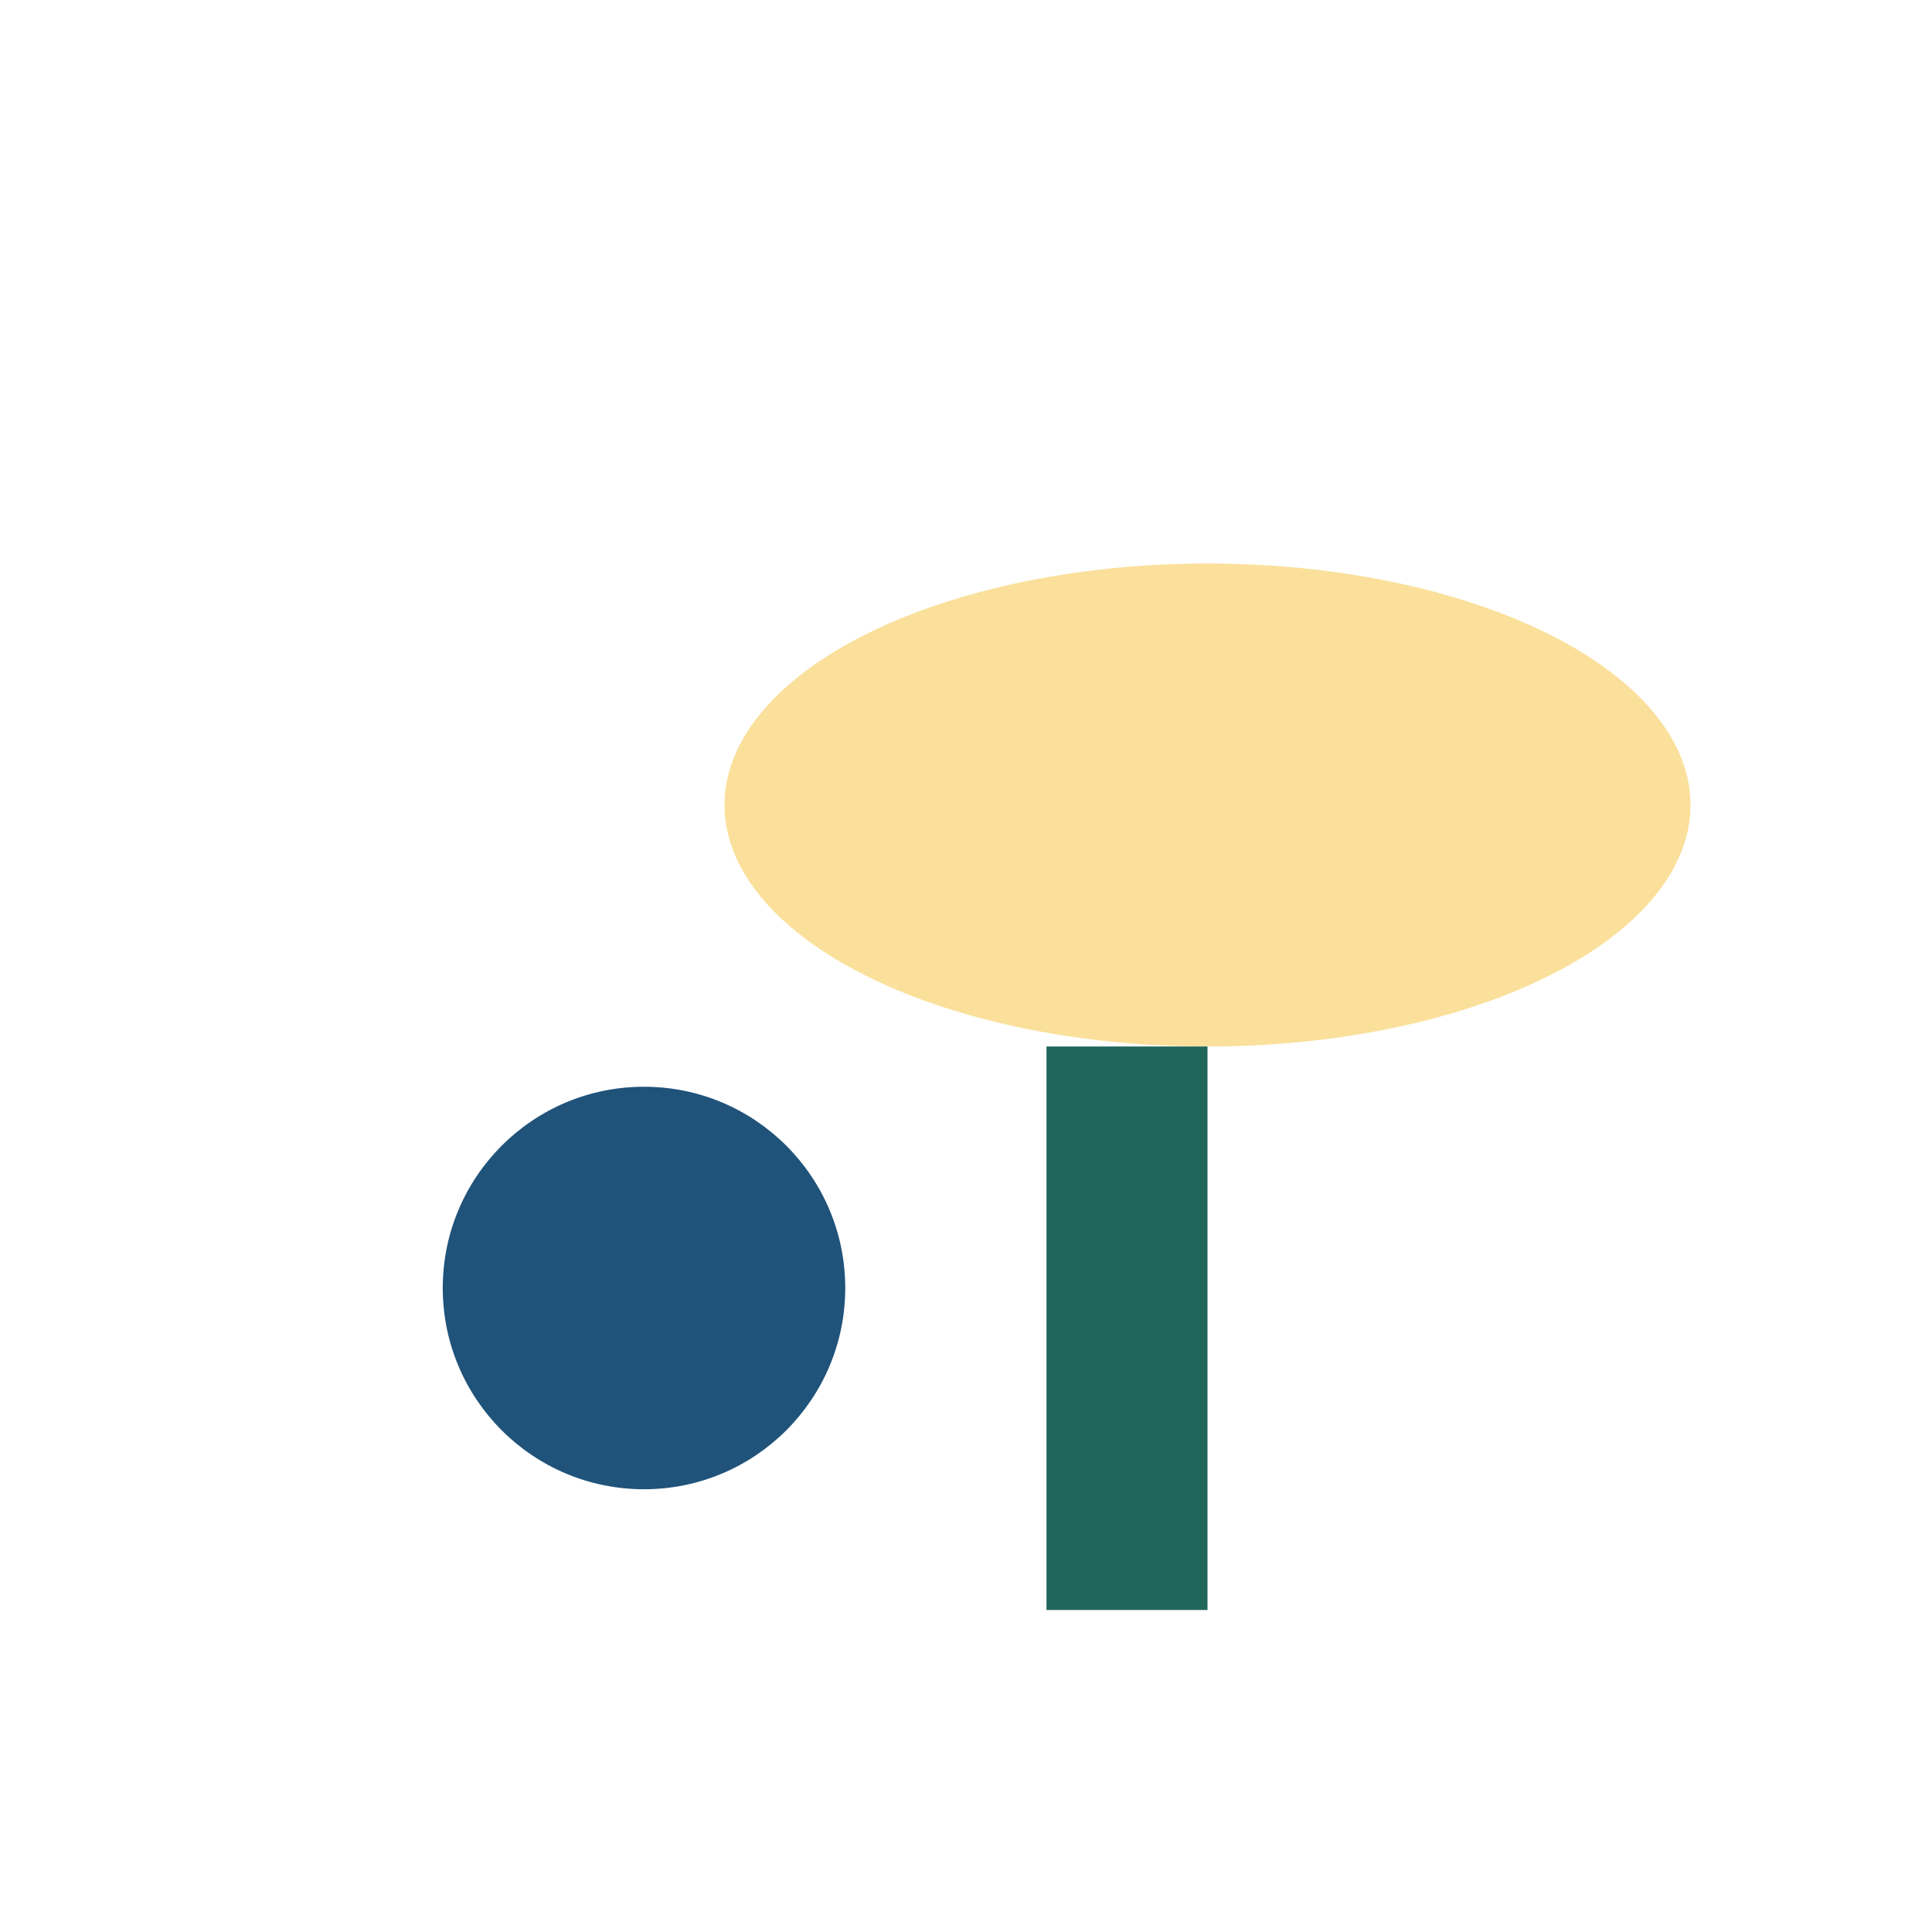
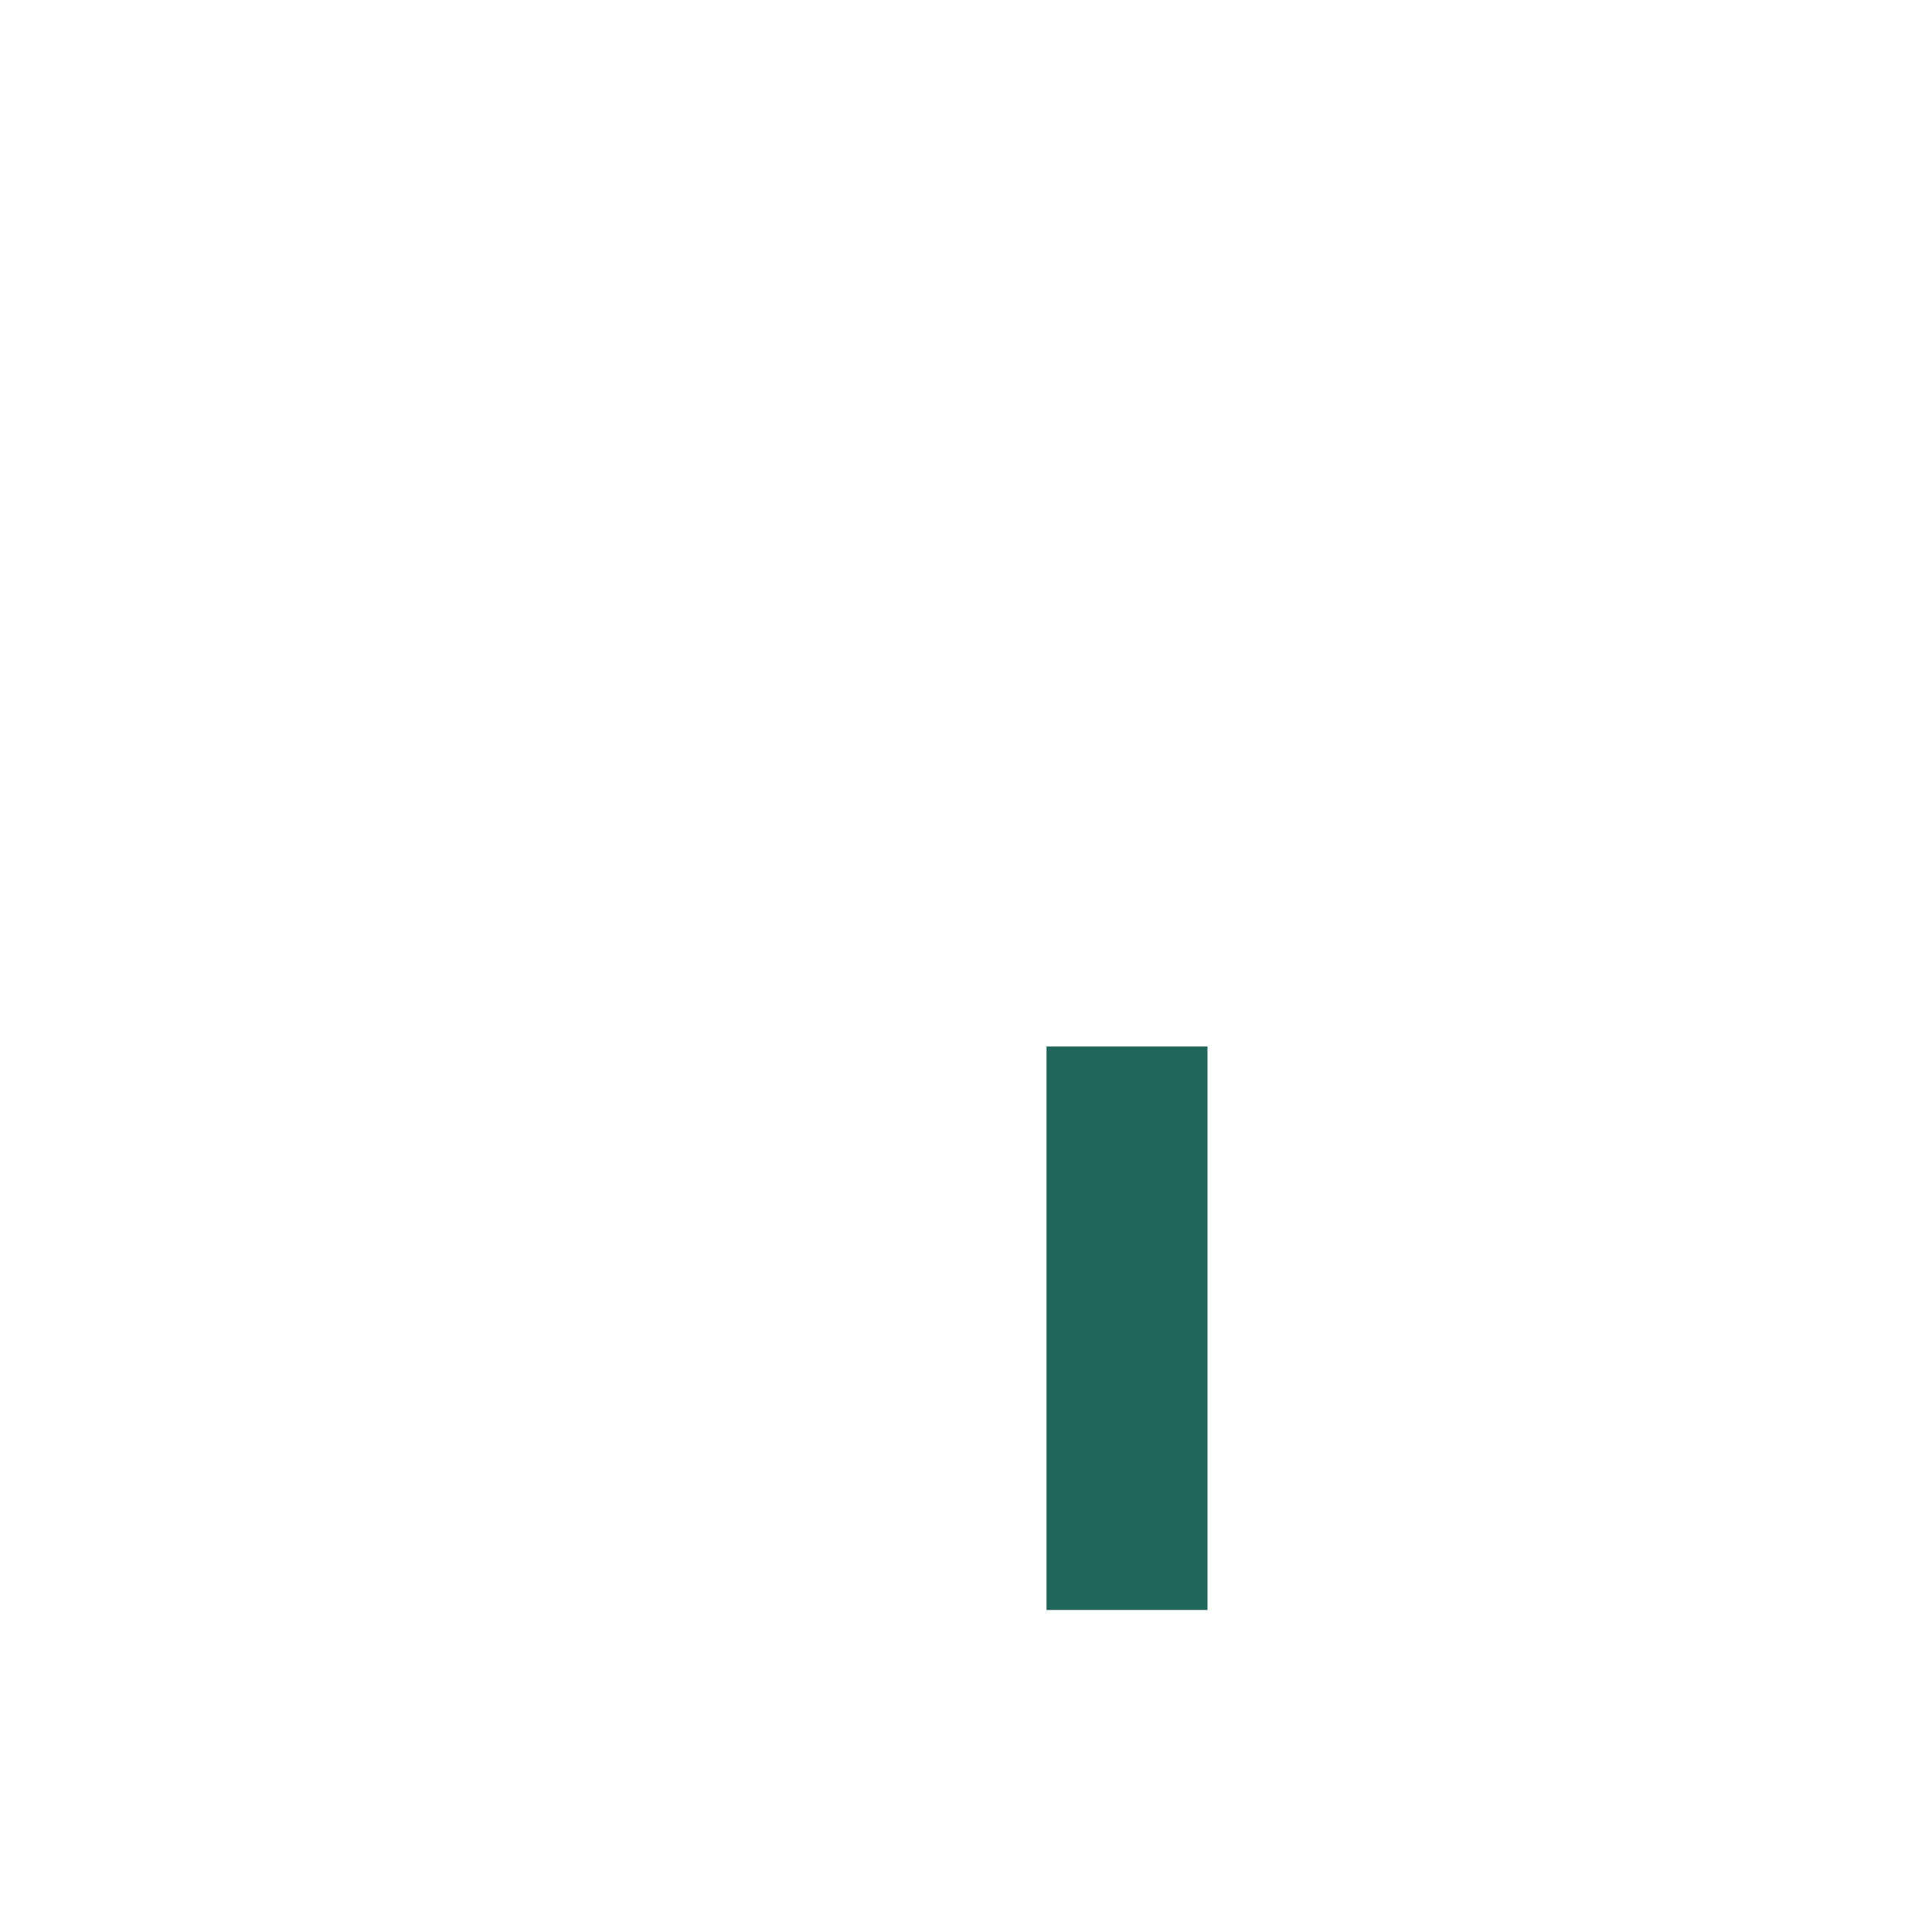
<svg xmlns="http://www.w3.org/2000/svg" viewBox="0 0 24 24" width="32" height="32">
-   <ellipse cx="15" cy="10" rx="6" ry="3" fill="#fae09b" />
  <rect x="13" y="13" width="2" height="7" fill="#20665a" />
-   <circle cx="8" cy="16" r="2.5" fill="#20537a" />
</svg>